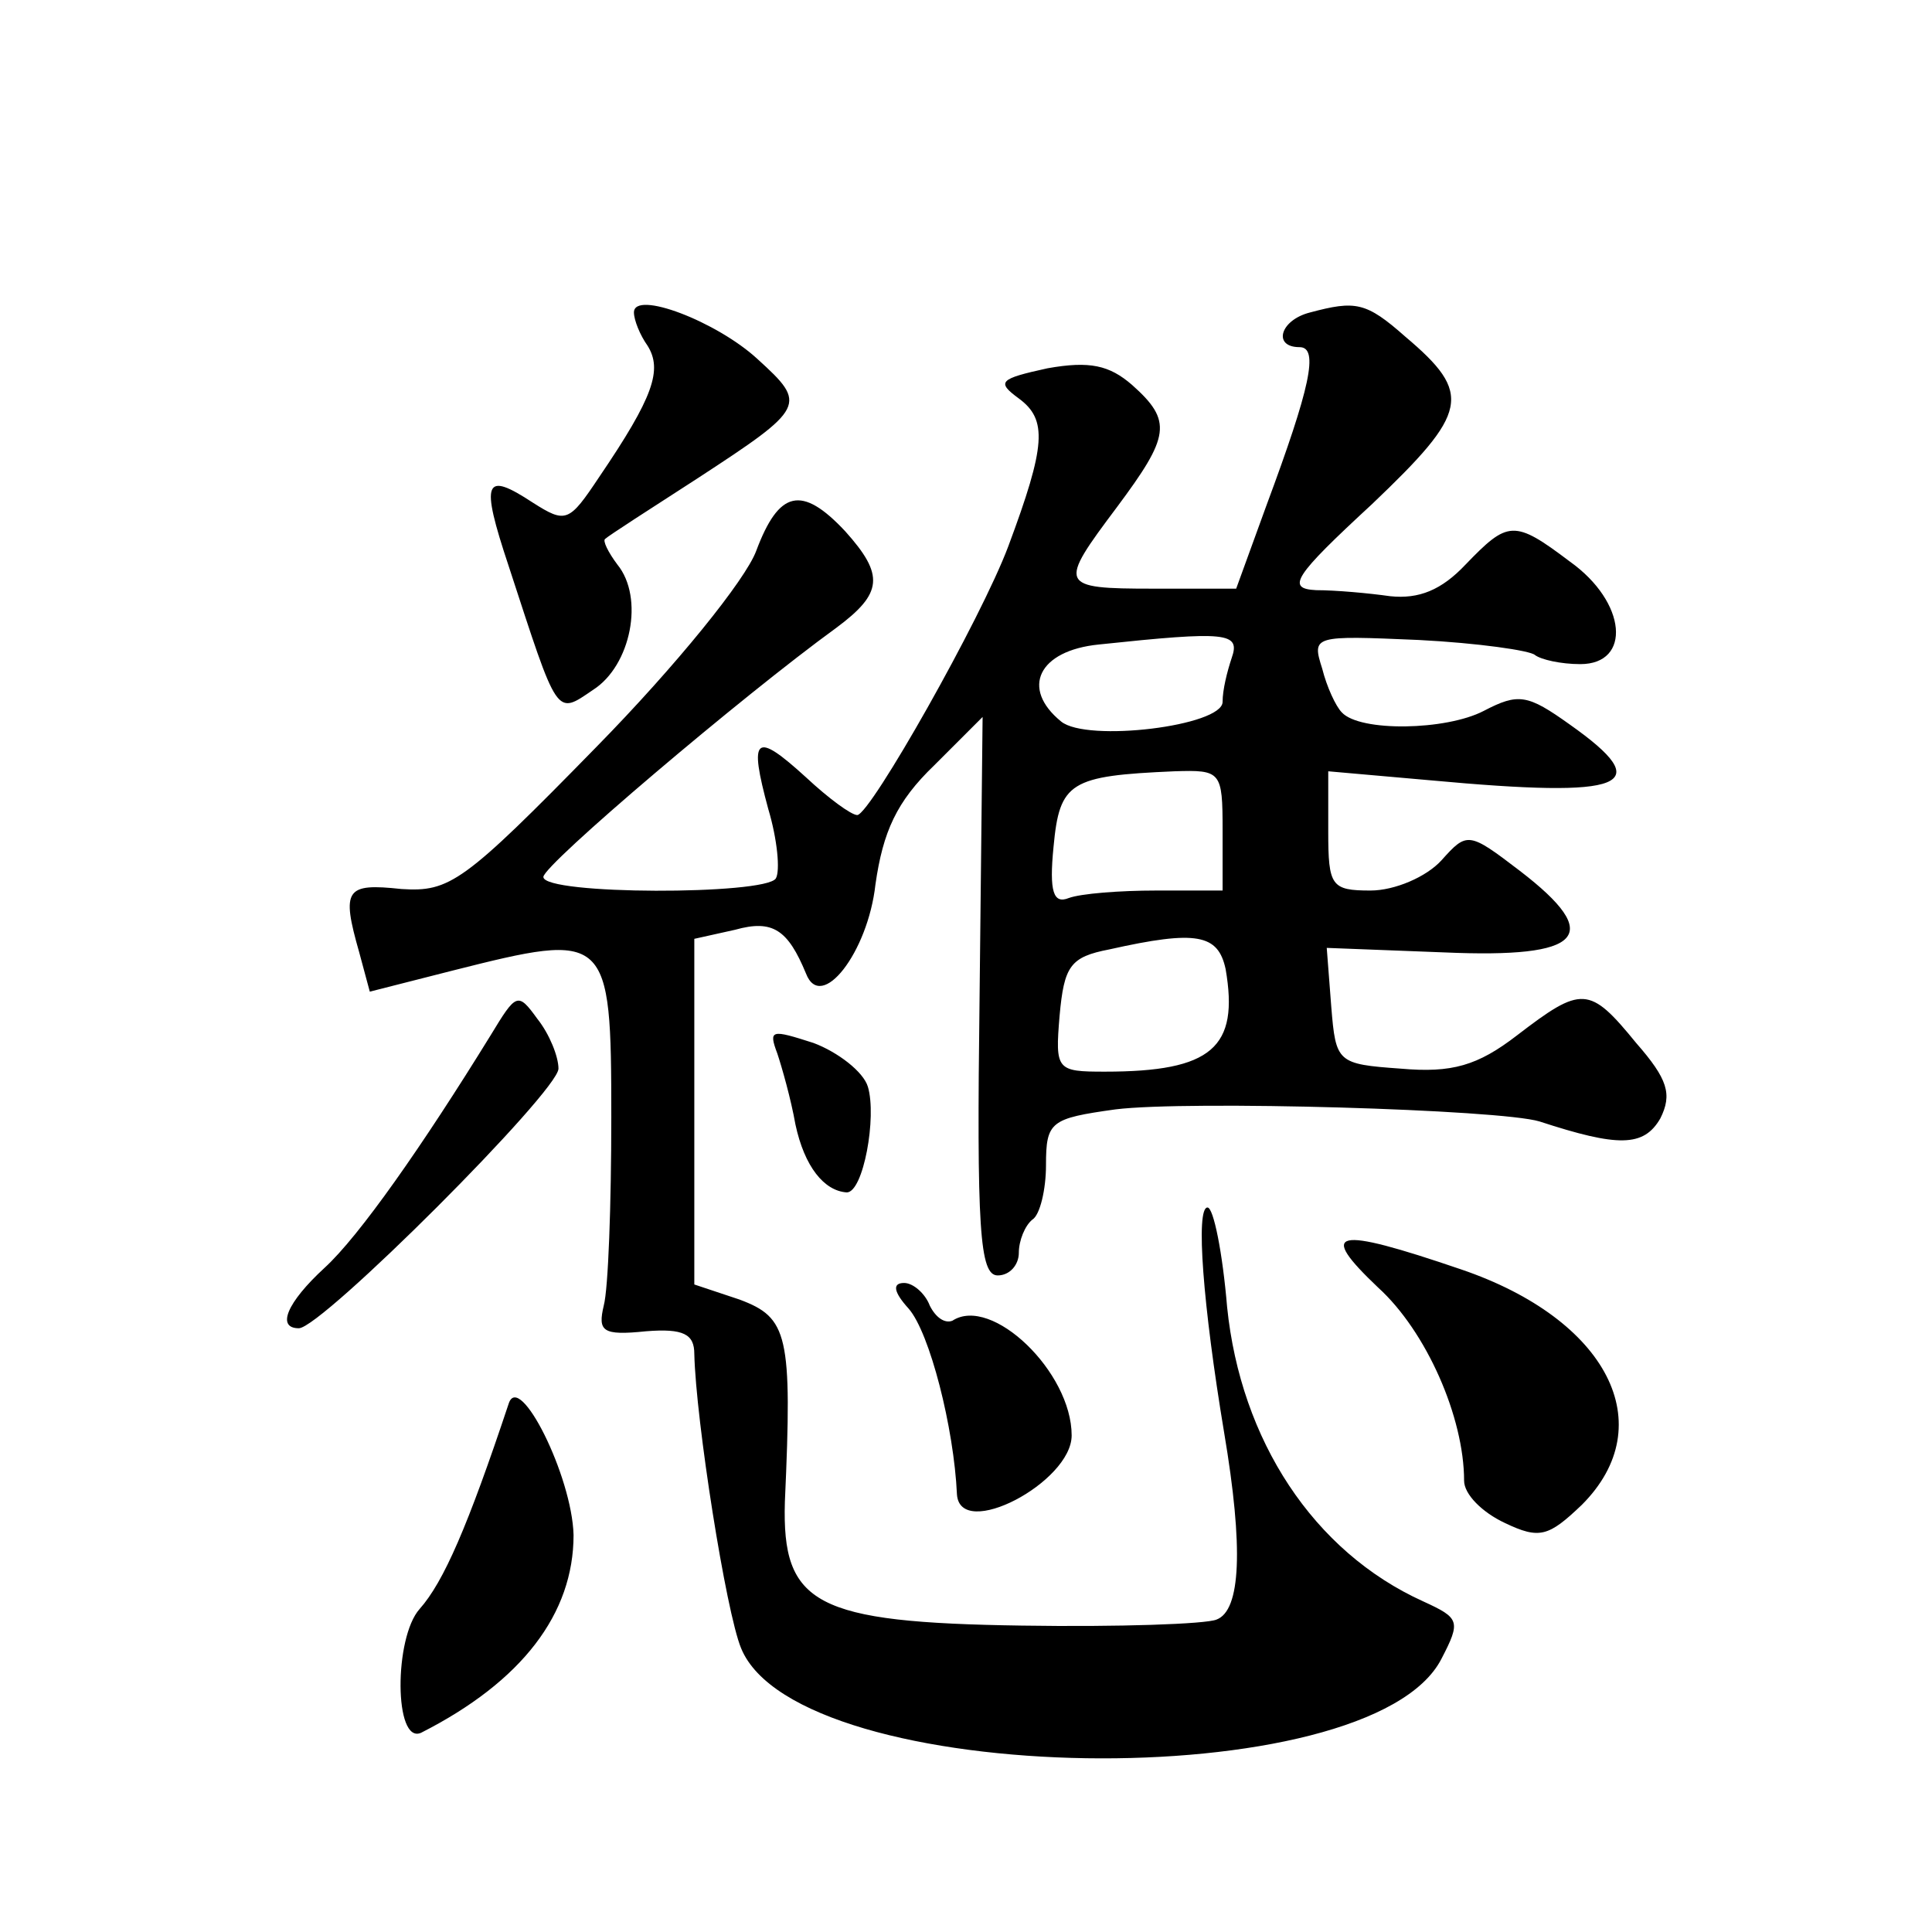
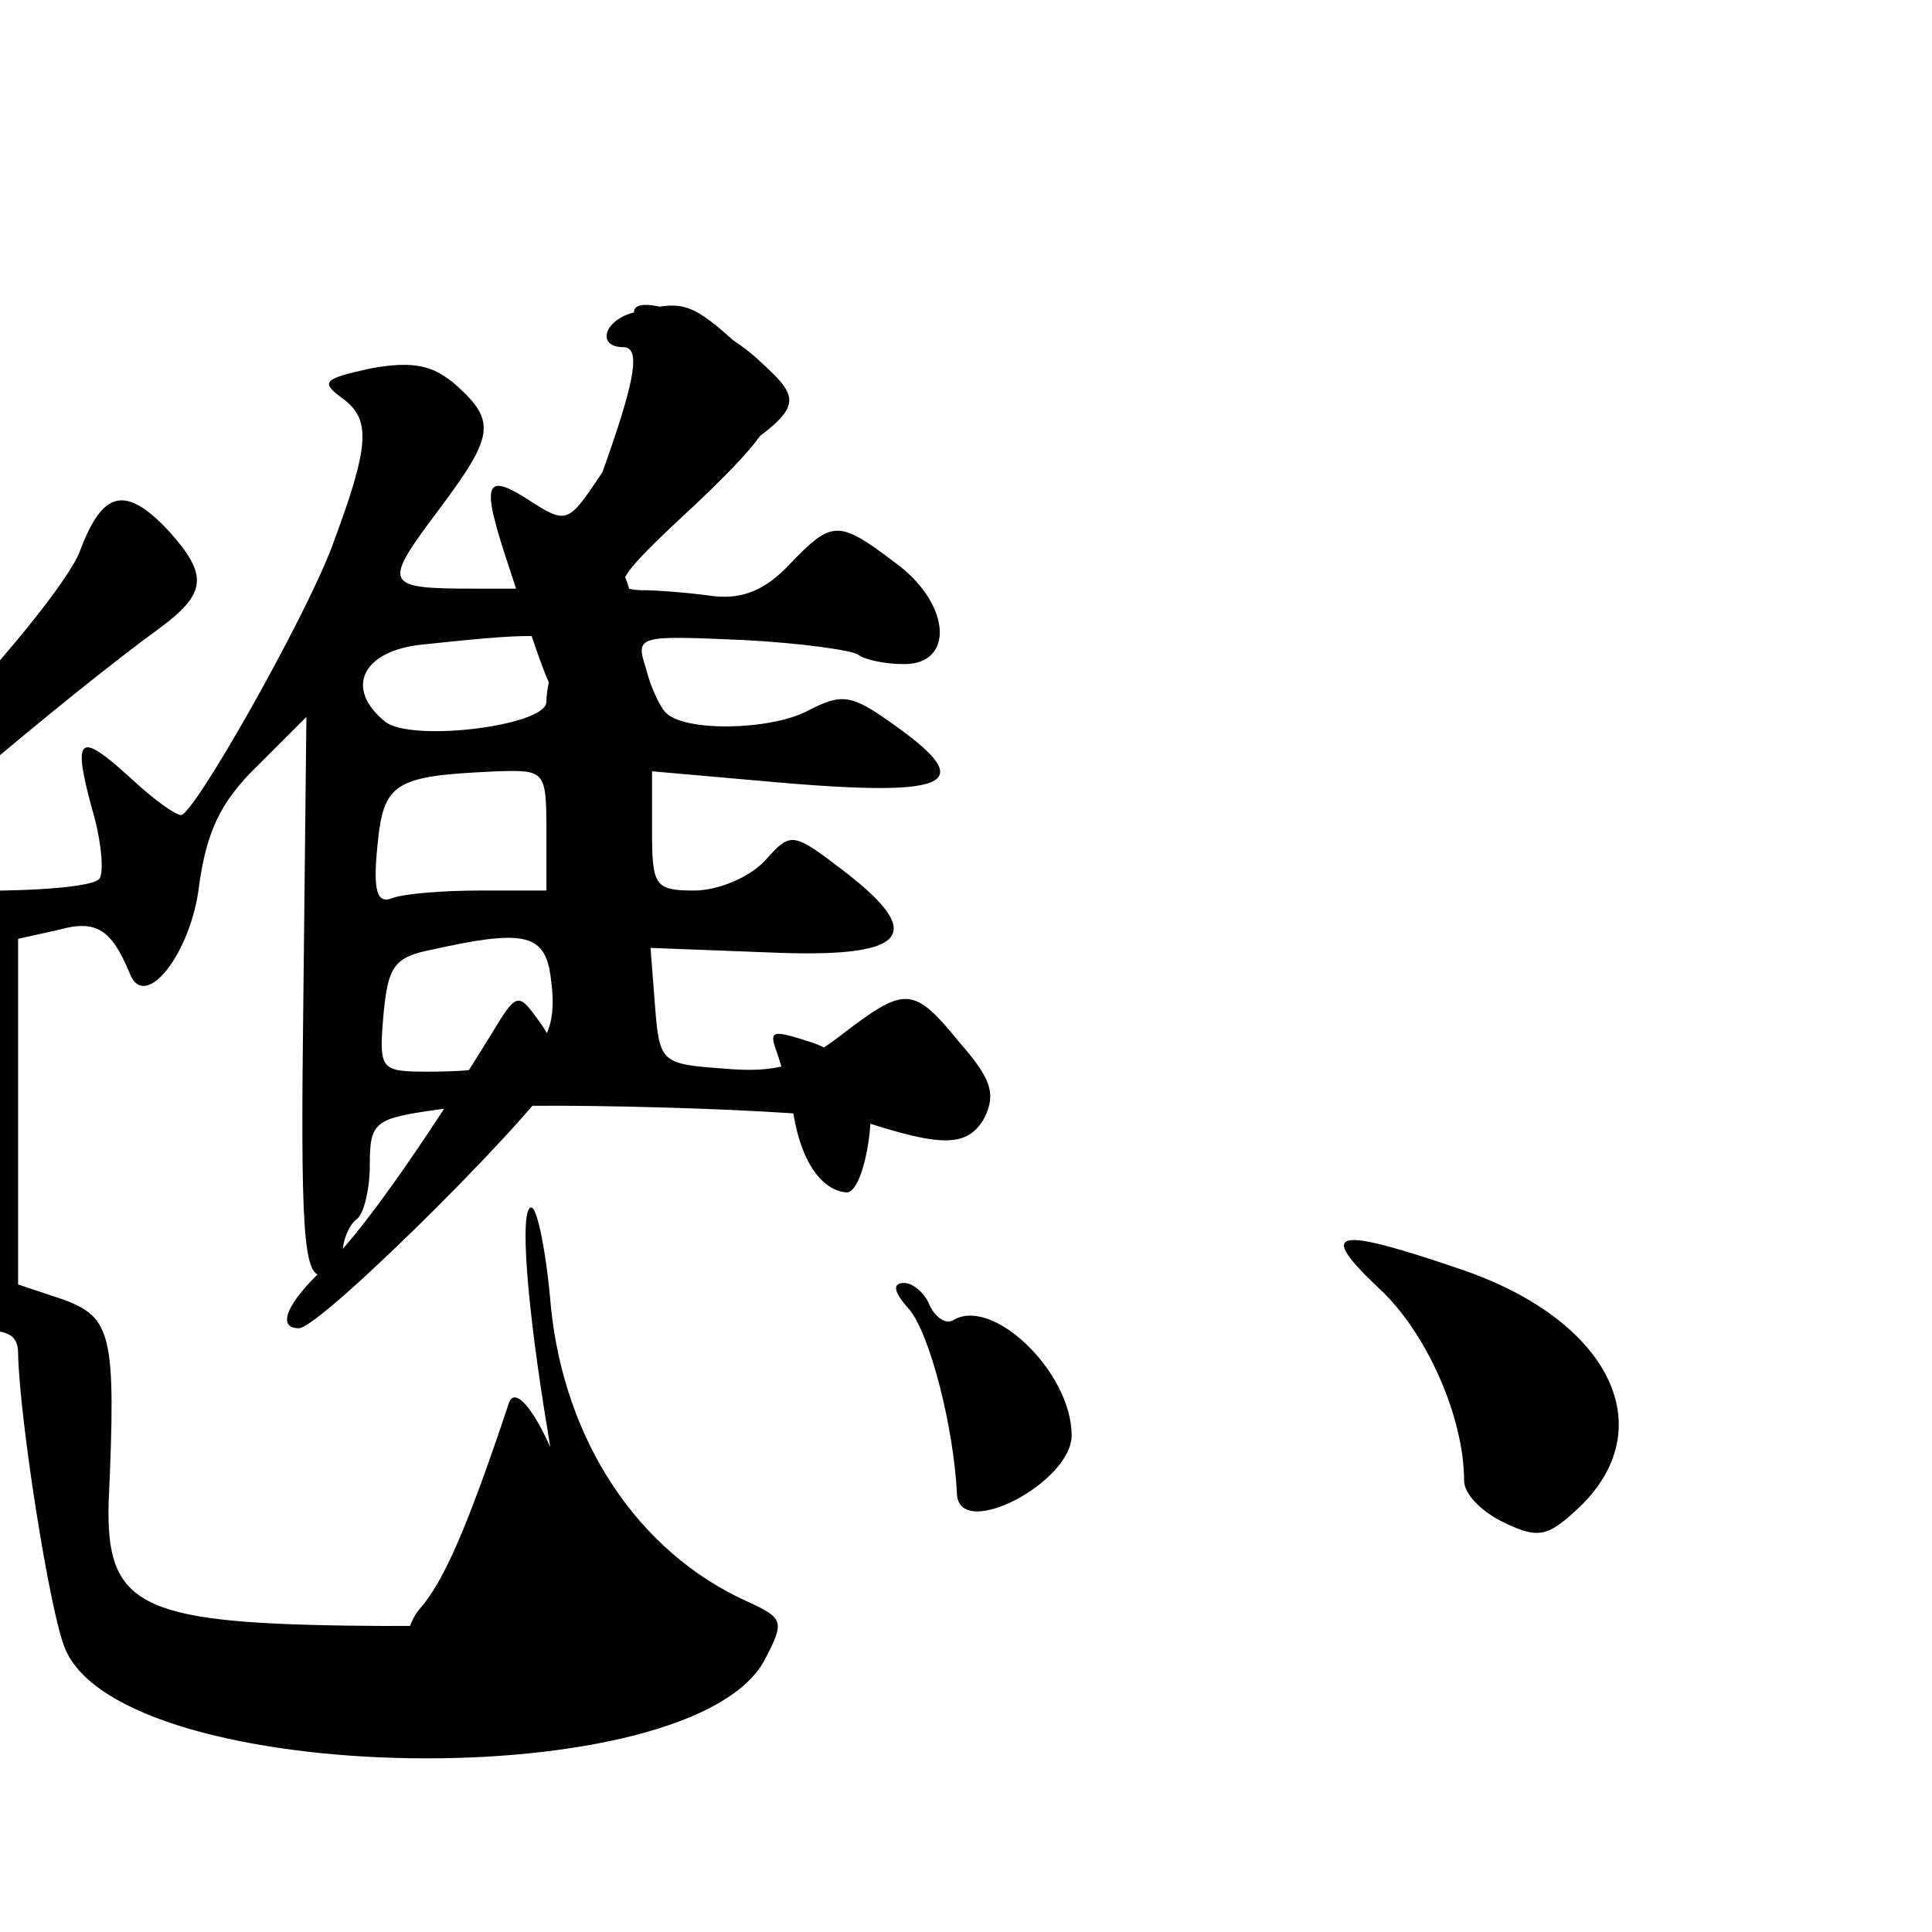
<svg xmlns="http://www.w3.org/2000/svg" version="1.0" width="128pt" height="128pt" viewBox="0 0 128 128" preserveAspectRatio="xMidYMid meet">
  <g transform="translate(0,128) scale(0.1,-0.1)" fill="#0" stroke="none">
-     <path d="M420 1073 c0 -5 4 -15 9 -22 10 -16 4 -34 -32 -87 -20 -30 -22 -31 -44 -17 -32 21 -35 15 -16 -42 33 -101 31 -99 56 -82 25 16 34 61 16 83 -6 8 -10 16 -8 17 2 2 30 20 61 40 72 47 73 49 40 79 -27 25 -82 46 -82 31z M868 1073 c-20 -5 -25 -23 -7 -23 13 0 7 -27 -22 -105 l-20 -55 -55 0 c-63 0 -63 2 -24 54 35 47 37 57 10 81 -15 13 -28 16 -56 11 -32 -7 -34 -9 -19 -20 19 -14 18 -31 -7 -98 -18 -48 -91 -177 -100 -178 -4 0 -19 11 -34 25 -34 31 -38 27 -25 -21 6 -20 8 -41 5 -46 -7 -11 -154 -11 -154 1 0 8 132 120 194 165 31 23 32 35 6 64 -29 31 -44 27 -59 -13 -7 -19 -53 -76 -106 -130 -88 -90 -97 -96 -129 -94 -37 4 -40 0 -28 -42 l7 -26 55 14 c103 26 105 25 105 -97 0 -58 -2 -114 -5 -125 -4 -17 -1 -20 28 -17 25 2 32 -2 32 -15 1 -44 21 -171 31 -195 38 -93 417 -99 464 -7 13 25 12 27 -12 38 -73 33 -121 107 -130 195 -3 36 -9 66 -13 66 -8 0 -3 -65 11 -149 13 -77 11 -118 -5 -124 -7 -3 -65 -5 -129 -4 -137 2 -159 14 -157 82 5 111 2 122 -30 134 l-30 10 0 114 0 115 27 6 c25 7 35 0 47 -29 10 -26 41 14 46 59 5 35 14 55 39 79 l32 32 -2 -185 c-2 -154 0 -185 12 -185 8 0 14 7 14 15 0 8 4 18 9 22 5 3 9 20 9 36 0 29 3 31 46 37 48 6 255 0 281 -8 52 -17 69 -17 80 2 8 16 5 26 -16 50 -31 38 -36 38 -79 5 -26 -20 -43 -25 -77 -22 -42 3 -43 4 -46 41 l-3 39 78 -3 c92 -4 106 11 50 54 -34 26 -35 26 -52 7 -10 -11 -31 -20 -47 -20 -26 0 -28 3 -28 39 l0 40 68 -6 c130 -12 150 -4 92 37 -28 20 -34 21 -57 9 -25 -13 -82 -14 -94 -1 -4 4 -10 17 -13 29 -7 22 -6 22 64 19 39 -2 74 -7 77 -10 4 -3 17 -6 30 -6 34 0 31 41 -7 68 -37 28 -41 27 -69 -2 -16 -17 -31 -23 -50 -21 -14 2 -36 4 -49 4 -20 1 -15 9 37 57 64 61 67 73 22 111 -26 23 -33 24 -63 16z m-52 -229 c-3 -9 -6 -21 -6 -29 0 -16 -90 -27 -107 -13 -27 22 -15 47 25 51 85 9 94 8 88 -9z m-6 -114 l0 -40 -44 0 c-24 0 -50 -2 -58 -5 -10 -4 -13 4 -10 34 4 43 11 47 80 50 31 1 32 0 32 -39z m2 -92 c9 -52 -9 -68 -80 -68 -32 0 -33 1 -30 37 3 33 7 39 33 44 58 13 72 10 77 -13z M325 594 c-45 -73 -87 -133 -110 -154 -25 -23 -32 -40 -17 -40 15 0 172 157 172 172 0 8 -6 23 -14 33 -13 18 -14 17 -31 -11z M515 582 c3 -9 9 -30 12 -47 6 -28 19 -44 34 -45 11 0 20 50 14 70 -3 10 -20 23 -36 29 -28 9 -30 9 -24 -7z M913 427 c32 -29 57 -86 57 -128 0 -9 12 -21 27 -28 23 -11 29 -9 51 12 53 53 17 123 -80 156 -85 29 -95 26 -55 -12z M602 413 c14 -16 30 -79 32 -123 2 -31 76 8 76 39 0 42 -53 93 -79 76 -5 -2 -11 2 -15 10 -3 8 -11 15 -17 15 -8 0 -7 -6 3 -17z M337 350 c-27 -81 -43 -118 -59 -136 -17 -19 -17 -90 1 -82 67 34 101 79 101 131 -1 39 -36 109 -43 87z" />
+     <path d="M420 1073 c0 -5 4 -15 9 -22 10 -16 4 -34 -32 -87 -20 -30 -22 -31 -44 -17 -32 21 -35 15 -16 -42 33 -101 31 -99 56 -82 25 16 34 61 16 83 -6 8 -10 16 -8 17 2 2 30 20 61 40 72 47 73 49 40 79 -27 25 -82 46 -82 31z c-20 -5 -25 -23 -7 -23 13 0 7 -27 -22 -105 l-20 -55 -55 0 c-63 0 -63 2 -24 54 35 47 37 57 10 81 -15 13 -28 16 -56 11 -32 -7 -34 -9 -19 -20 19 -14 18 -31 -7 -98 -18 -48 -91 -177 -100 -178 -4 0 -19 11 -34 25 -34 31 -38 27 -25 -21 6 -20 8 -41 5 -46 -7 -11 -154 -11 -154 1 0 8 132 120 194 165 31 23 32 35 6 64 -29 31 -44 27 -59 -13 -7 -19 -53 -76 -106 -130 -88 -90 -97 -96 -129 -94 -37 4 -40 0 -28 -42 l7 -26 55 14 c103 26 105 25 105 -97 0 -58 -2 -114 -5 -125 -4 -17 -1 -20 28 -17 25 2 32 -2 32 -15 1 -44 21 -171 31 -195 38 -93 417 -99 464 -7 13 25 12 27 -12 38 -73 33 -121 107 -130 195 -3 36 -9 66 -13 66 -8 0 -3 -65 11 -149 13 -77 11 -118 -5 -124 -7 -3 -65 -5 -129 -4 -137 2 -159 14 -157 82 5 111 2 122 -30 134 l-30 10 0 114 0 115 27 6 c25 7 35 0 47 -29 10 -26 41 14 46 59 5 35 14 55 39 79 l32 32 -2 -185 c-2 -154 0 -185 12 -185 8 0 14 7 14 15 0 8 4 18 9 22 5 3 9 20 9 36 0 29 3 31 46 37 48 6 255 0 281 -8 52 -17 69 -17 80 2 8 16 5 26 -16 50 -31 38 -36 38 -79 5 -26 -20 -43 -25 -77 -22 -42 3 -43 4 -46 41 l-3 39 78 -3 c92 -4 106 11 50 54 -34 26 -35 26 -52 7 -10 -11 -31 -20 -47 -20 -26 0 -28 3 -28 39 l0 40 68 -6 c130 -12 150 -4 92 37 -28 20 -34 21 -57 9 -25 -13 -82 -14 -94 -1 -4 4 -10 17 -13 29 -7 22 -6 22 64 19 39 -2 74 -7 77 -10 4 -3 17 -6 30 -6 34 0 31 41 -7 68 -37 28 -41 27 -69 -2 -16 -17 -31 -23 -50 -21 -14 2 -36 4 -49 4 -20 1 -15 9 37 57 64 61 67 73 22 111 -26 23 -33 24 -63 16z m-52 -229 c-3 -9 -6 -21 -6 -29 0 -16 -90 -27 -107 -13 -27 22 -15 47 25 51 85 9 94 8 88 -9z m-6 -114 l0 -40 -44 0 c-24 0 -50 -2 -58 -5 -10 -4 -13 4 -10 34 4 43 11 47 80 50 31 1 32 0 32 -39z m2 -92 c9 -52 -9 -68 -80 -68 -32 0 -33 1 -30 37 3 33 7 39 33 44 58 13 72 10 77 -13z M325 594 c-45 -73 -87 -133 -110 -154 -25 -23 -32 -40 -17 -40 15 0 172 157 172 172 0 8 -6 23 -14 33 -13 18 -14 17 -31 -11z M515 582 c3 -9 9 -30 12 -47 6 -28 19 -44 34 -45 11 0 20 50 14 70 -3 10 -20 23 -36 29 -28 9 -30 9 -24 -7z M913 427 c32 -29 57 -86 57 -128 0 -9 12 -21 27 -28 23 -11 29 -9 51 12 53 53 17 123 -80 156 -85 29 -95 26 -55 -12z M602 413 c14 -16 30 -79 32 -123 2 -31 76 8 76 39 0 42 -53 93 -79 76 -5 -2 -11 2 -15 10 -3 8 -11 15 -17 15 -8 0 -7 -6 3 -17z M337 350 c-27 -81 -43 -118 -59 -136 -17 -19 -17 -90 1 -82 67 34 101 79 101 131 -1 39 -36 109 -43 87z" />
  </g>
</svg>